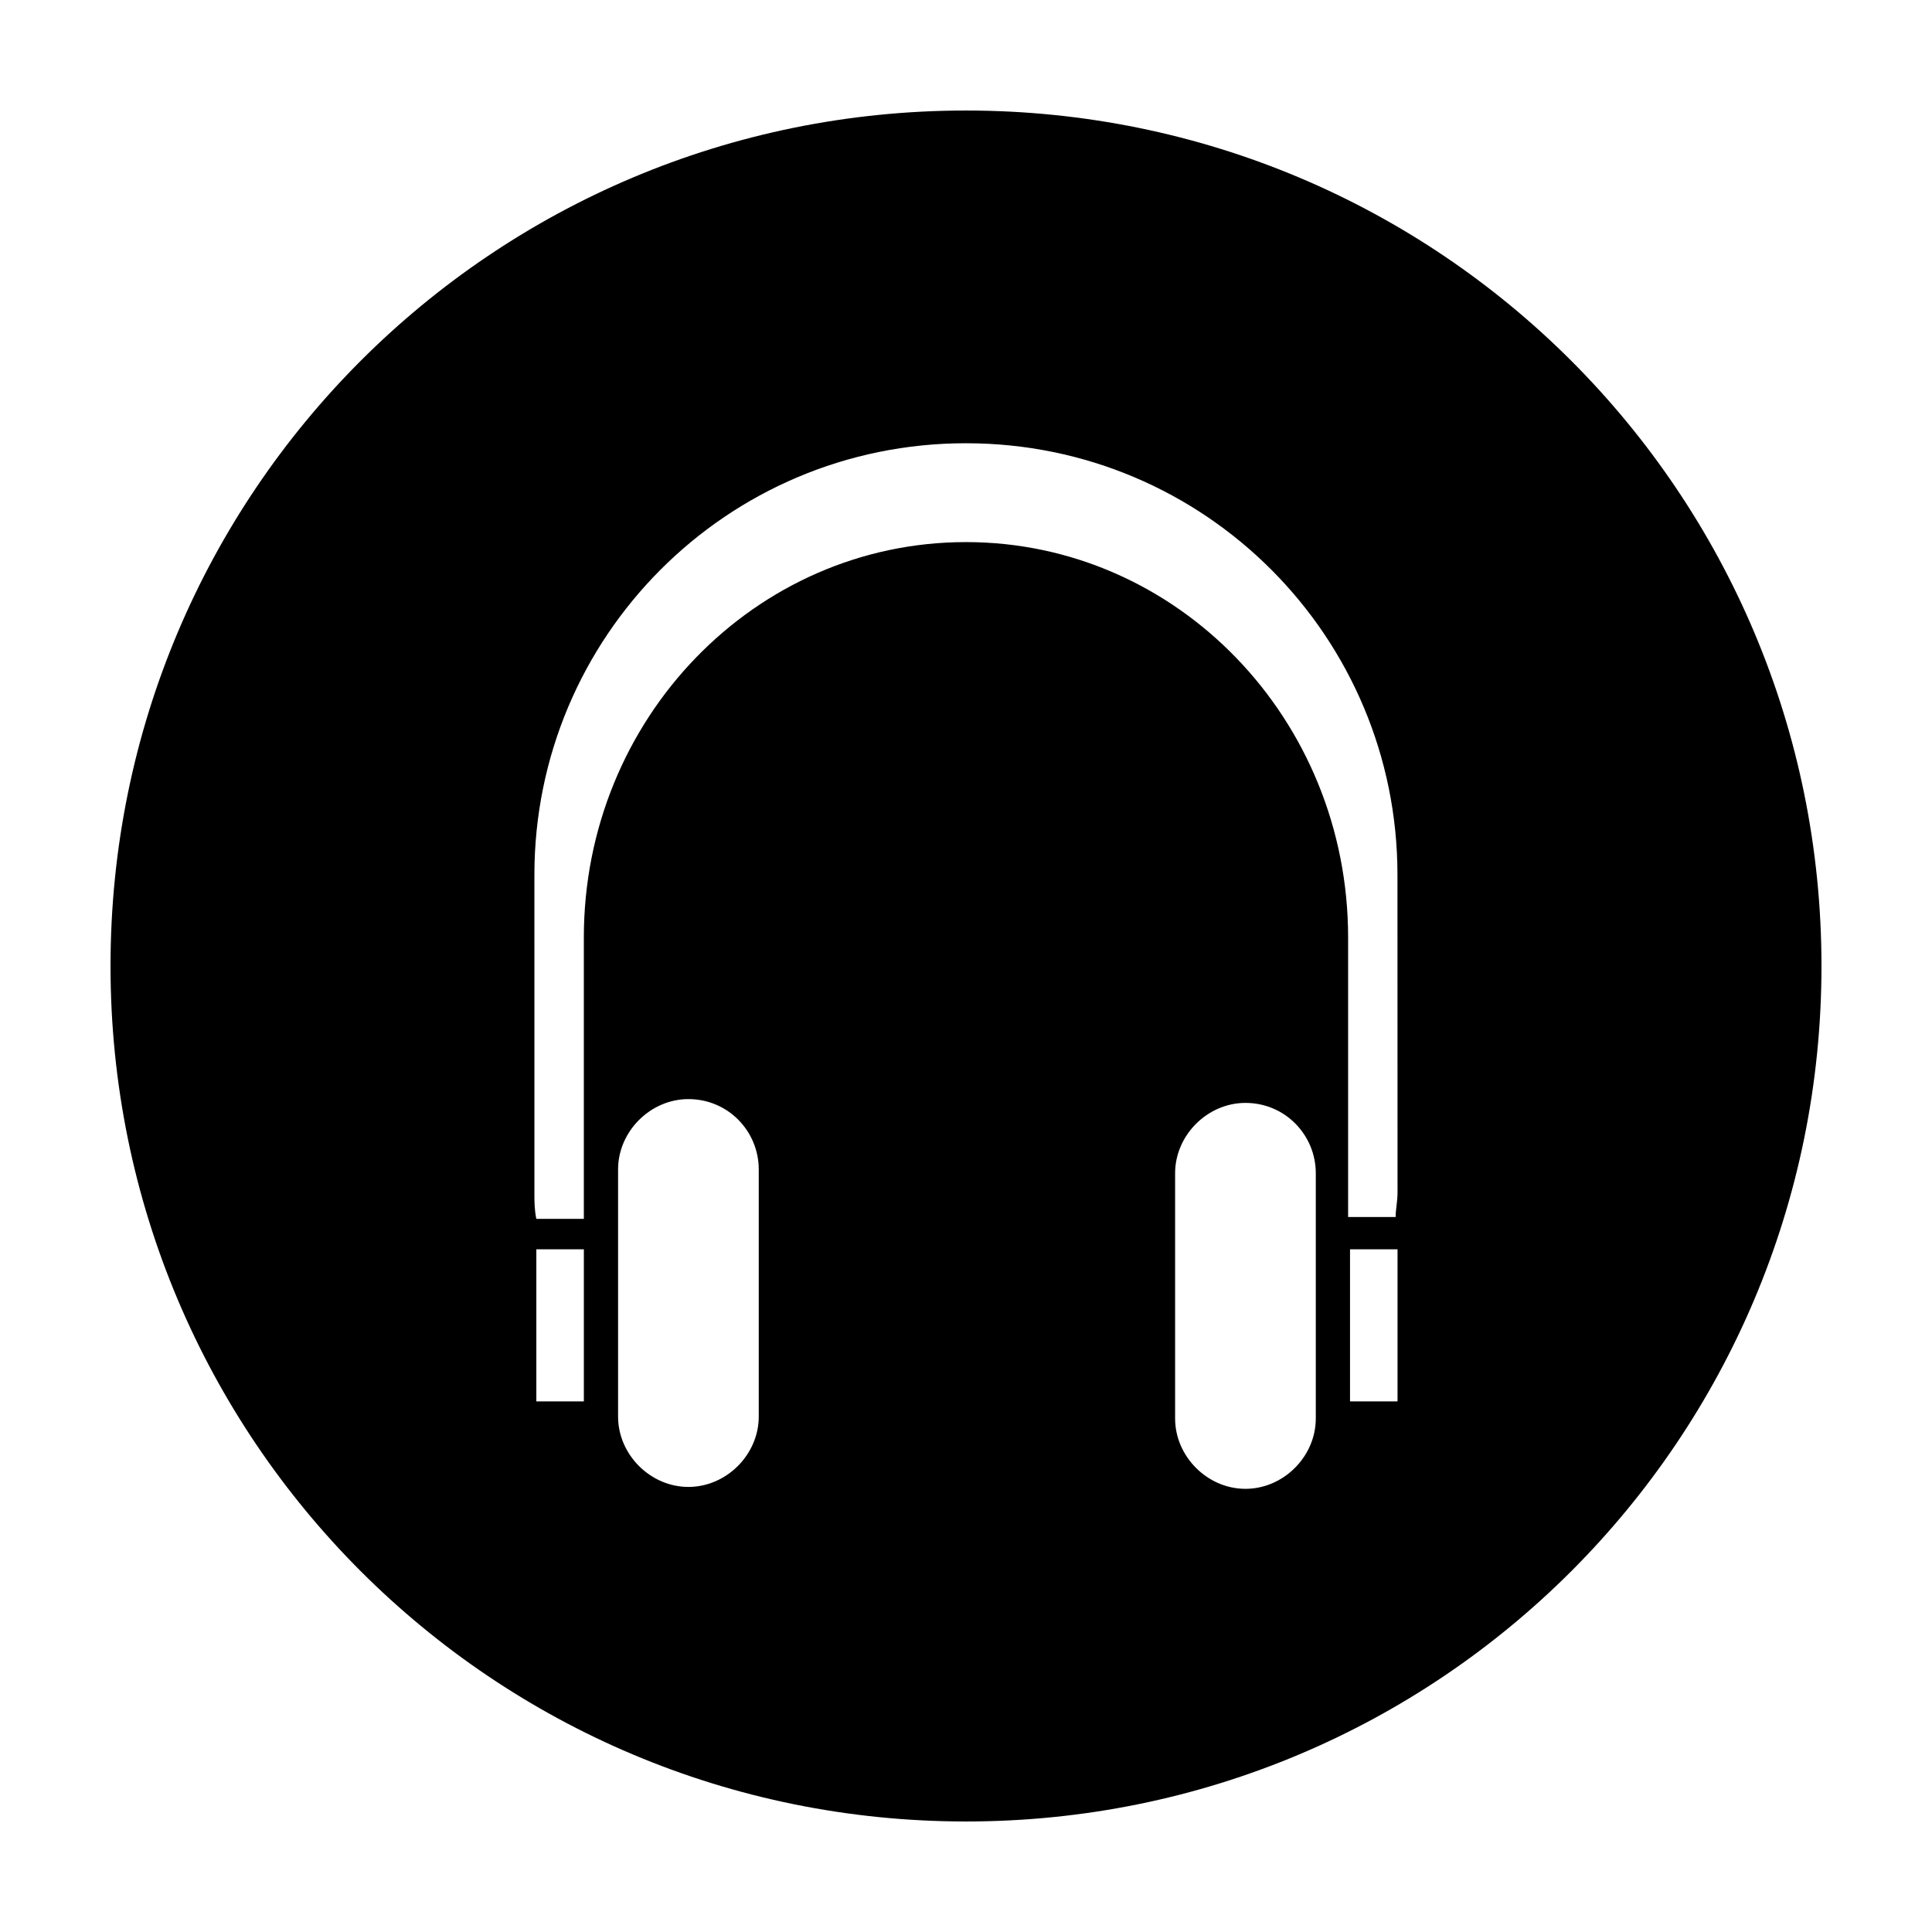
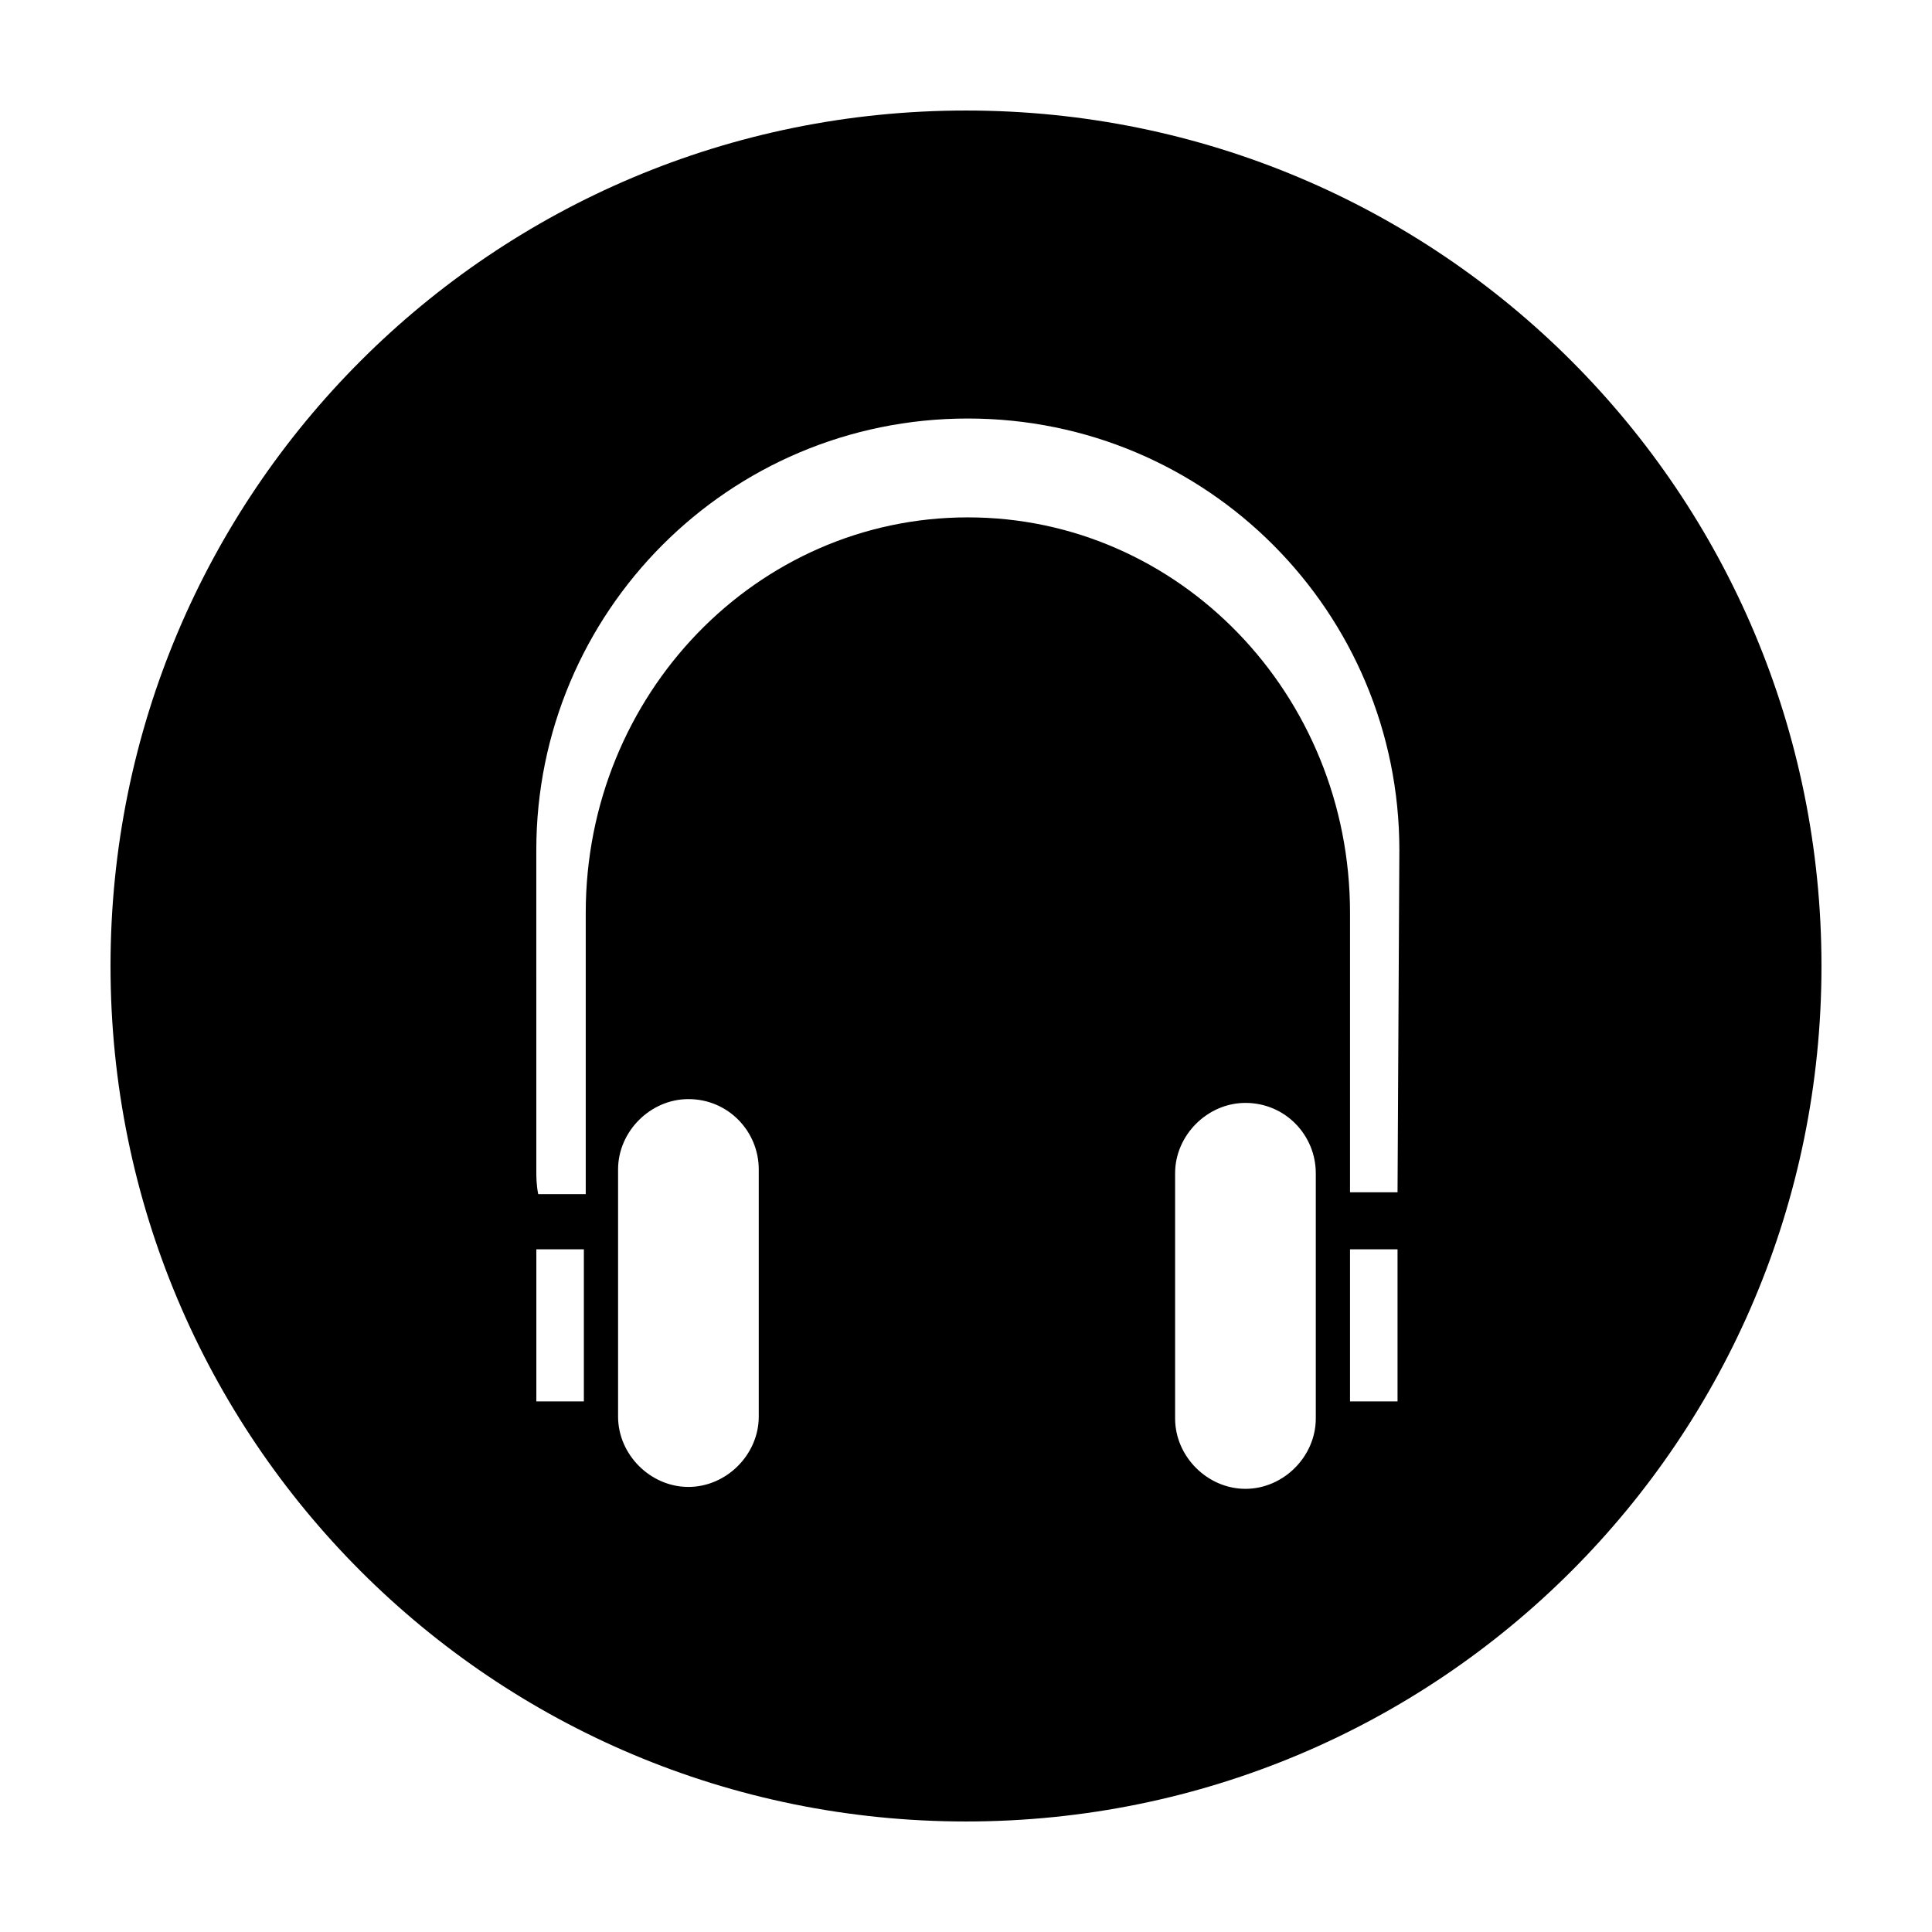
<svg xmlns="http://www.w3.org/2000/svg" fill="#000000" width="800px" height="800px" version="1.1" viewBox="144 144 512 512">
-   <path d="m400 173.29c-125.45 0-226.71 101.27-226.71 226.71s101.27 226.71 226.71 226.71 226.71-101.27 226.71-226.71c-0.004-125.45-101.27-226.71-226.71-226.71zm-101.27 342.09h-12.594v-40.305h12.594zm46.348 4.031c0 10.078-8.566 18.641-18.641 18.641-10.078 0-18.641-8.566-18.641-18.641v-65.496c0-10.078 8.566-18.641 18.641-18.641 10.578 0 18.641 8.566 18.641 18.641zm147.62 0.504c0 10.078-8.566 18.641-18.641 18.641-10.078 0-18.641-8.566-18.641-18.641v-64.992c0-10.078 8.566-18.641 18.641-18.641 10.578 0 18.641 8.566 18.641 18.641zm21.664-4.535h-12.594v-40.305h12.594zm0-55.418c0 2.519-0.504 4.535-0.504 6.551h-12.594v-74.062c0-57.938-45.344-104.79-101.27-104.79s-101.27 46.855-101.27 104.79v74.562h-12.594c-0.504-2.519-0.504-4.535-0.504-6.551l-0.004-84.637c0-62.977 50.883-114.36 114.36-114.36 63.48 0 114.36 51.387 114.36 114.36z" />
+   <path d="m400 173.29c-125.45 0-226.71 101.27-226.71 226.71s101.27 226.71 226.71 226.71 226.71-101.27 226.71-226.71c-0.004-125.45-101.27-226.71-226.71-226.71zm-101.27 342.09h-12.594v-40.305h12.594zm46.348 4.031c0 10.078-8.566 18.641-18.641 18.641-10.078 0-18.641-8.566-18.641-18.641v-65.496c0-10.078 8.566-18.641 18.641-18.641 10.578 0 18.641 8.566 18.641 18.641zm147.62 0.504c0 10.078-8.566 18.641-18.641 18.641-10.078 0-18.641-8.566-18.641-18.641v-64.992c0-10.078 8.566-18.641 18.641-18.641 10.578 0 18.641 8.566 18.641 18.641zm21.664-4.535h-12.594v-40.305h12.594zm0-55.418h-12.594v-74.062c0-57.938-45.344-104.79-101.27-104.79s-101.27 46.855-101.27 104.79v74.562h-12.594c-0.504-2.519-0.504-4.535-0.504-6.551l-0.004-84.637c0-62.977 50.883-114.36 114.36-114.36 63.48 0 114.36 51.387 114.36 114.36z" />
</svg>